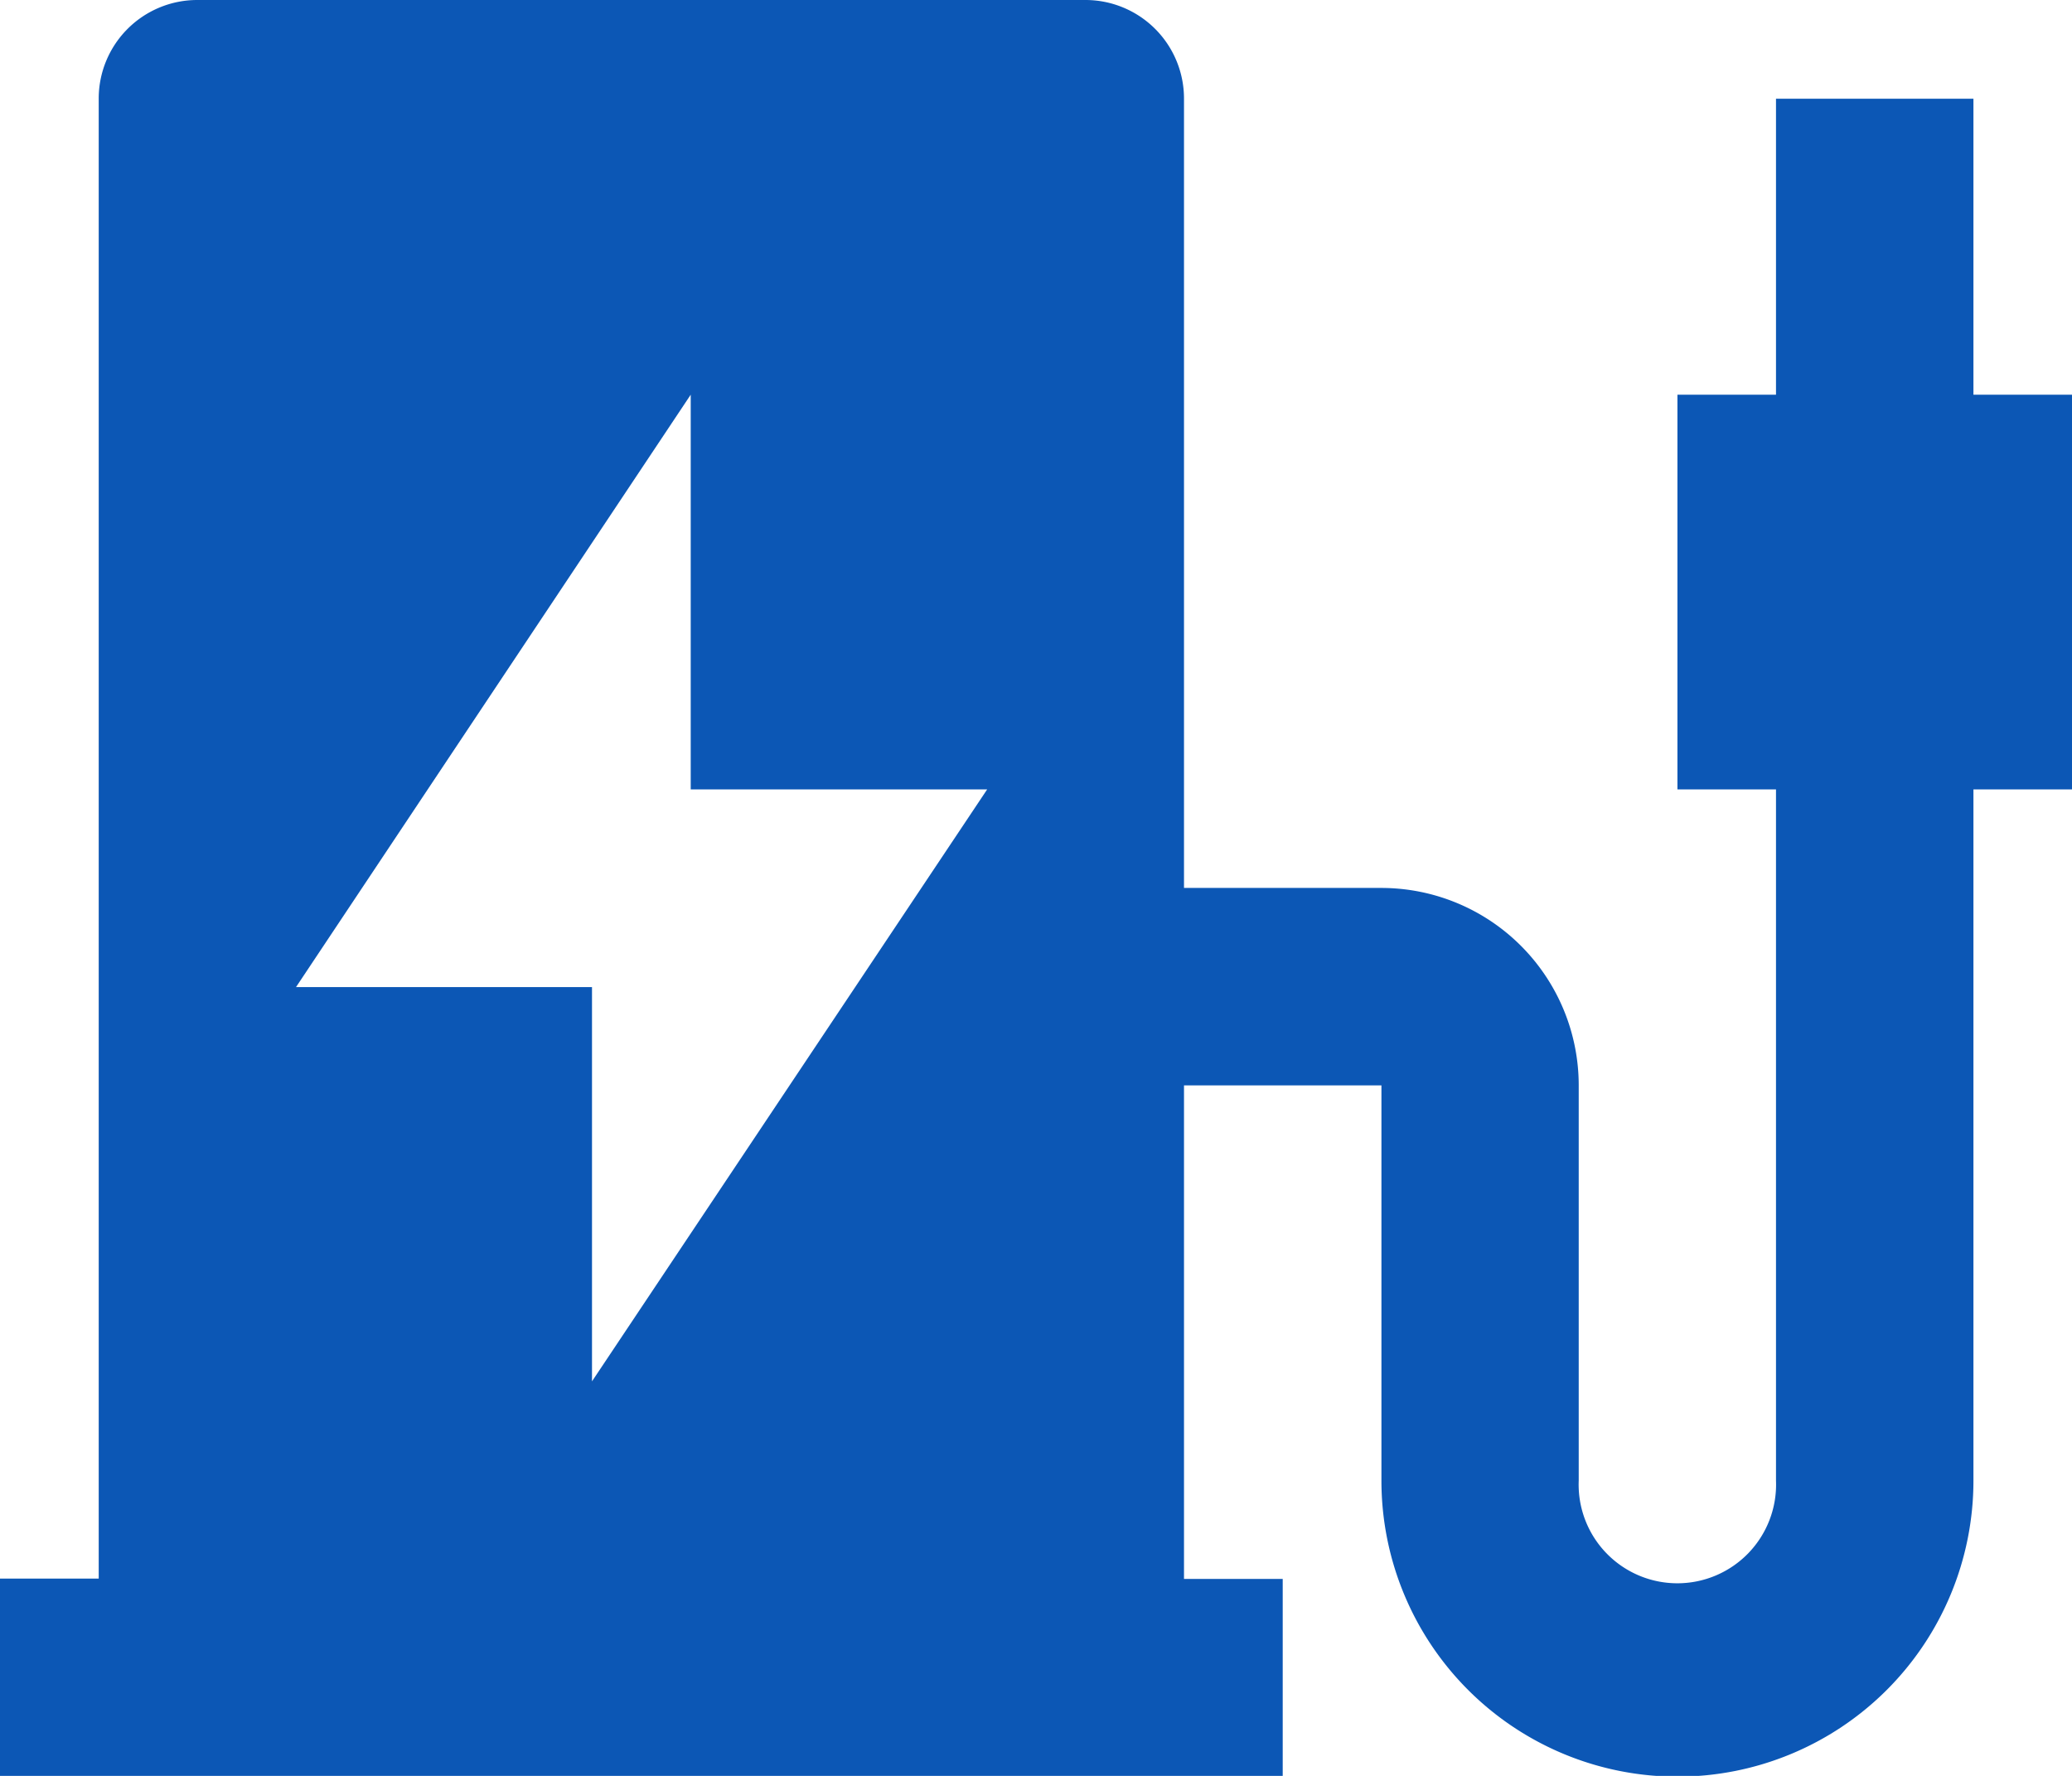
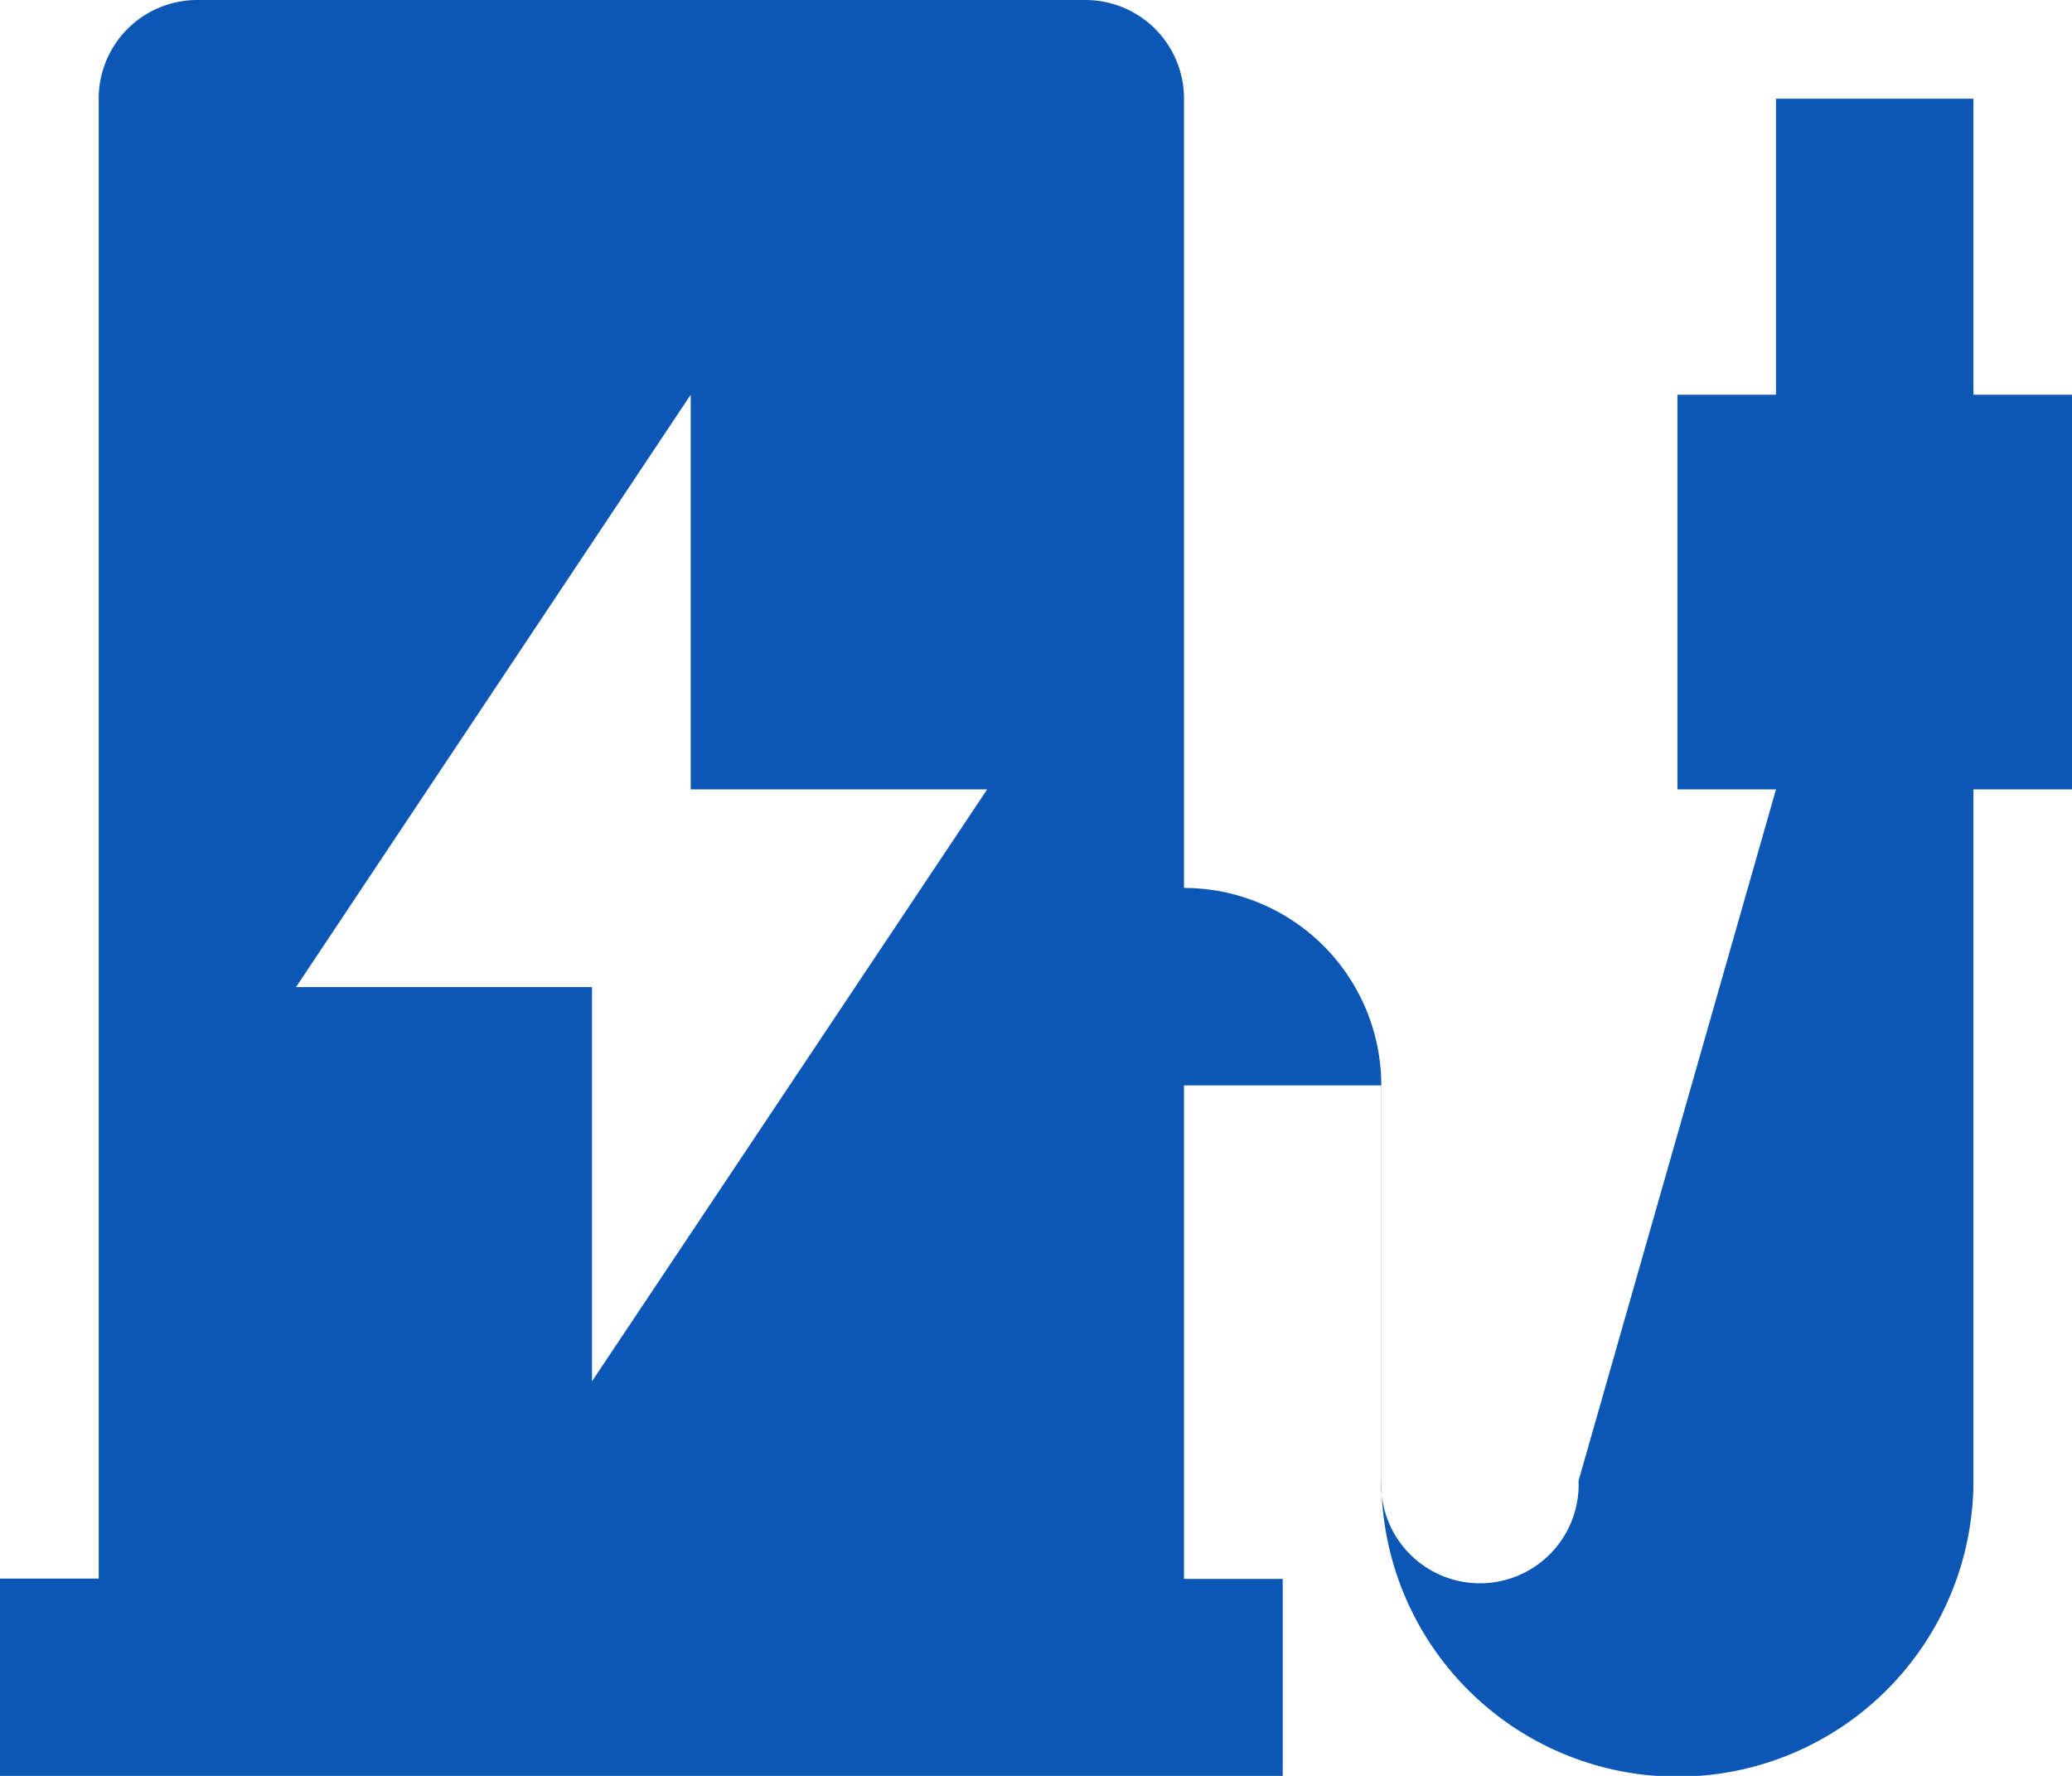
<svg xmlns="http://www.w3.org/2000/svg" viewBox="0 0 134.33 115.14">
  <defs>
    <style>.cls-1{fill:#0c57b5;}</style>
  </defs>
  <title>资源 10</title>
  <g id="图层_2" data-name="图层 2">
    <g id="图层_1-2" data-name="图层 1">
-       <path class="cls-1" d="M115.14,51.18h-6.39V25.59h6.39V6.4h12.8V25.59h6.39V51.18h-6.39V96a19.19,19.19,0,0,1-38.38,0V70.37H76.76v32h6.4v12.79H0V102.35H6.4V6.4A6.39,6.39,0,0,1,12.79,0H70.37a6.39,6.39,0,0,1,6.39,6.4h0V57.57h12.8a12.8,12.8,0,0,1,12.79,12.8V96a6.4,6.4,0,1,0,12.79,0h0Zm-70.36,0V25.59L19.19,64H38.38V89.56L64,51.18Z" />
+       <path class="cls-1" d="M115.14,51.18h-6.39V25.59h6.39V6.4h12.8V25.59h6.39V51.18h-6.39V96a19.19,19.19,0,0,1-38.38,0V70.37H76.76v32h6.4v12.79H0V102.35H6.4V6.4A6.39,6.39,0,0,1,12.79,0H70.37a6.39,6.39,0,0,1,6.39,6.4h0V57.57a12.8,12.8,0,0,1,12.79,12.8V96a6.4,6.4,0,1,0,12.79,0h0Zm-70.36,0V25.59L19.19,64H38.38V89.56L64,51.18Z" />
    </g>
  </g>
</svg>